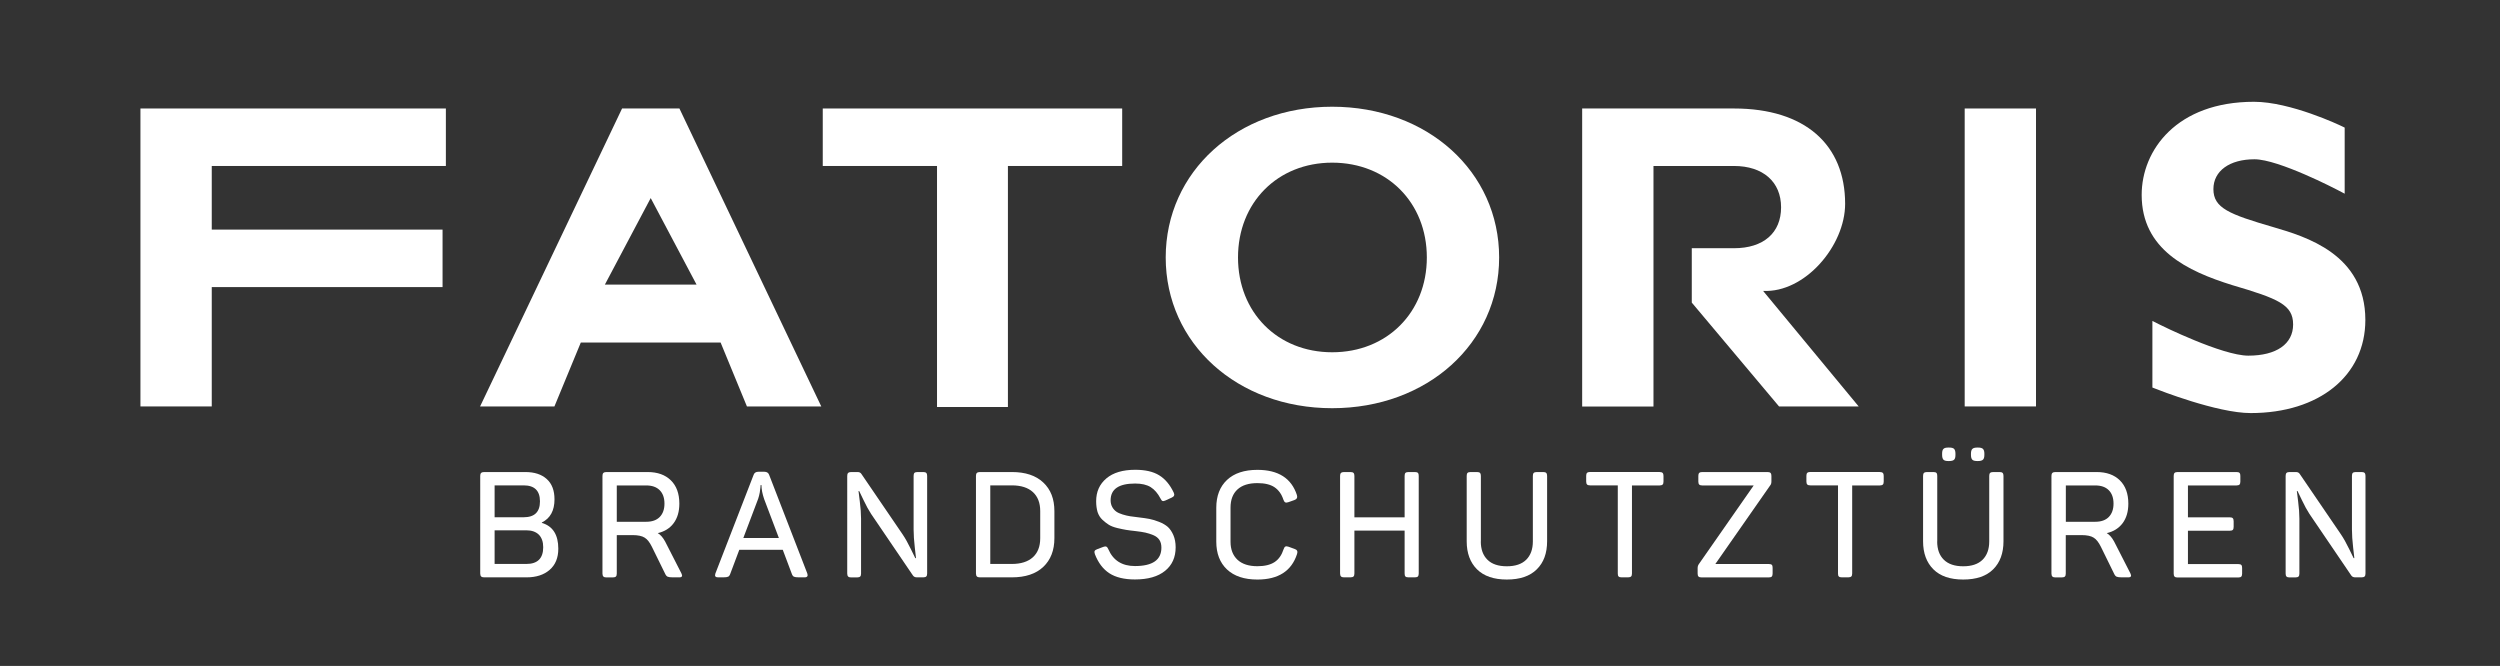
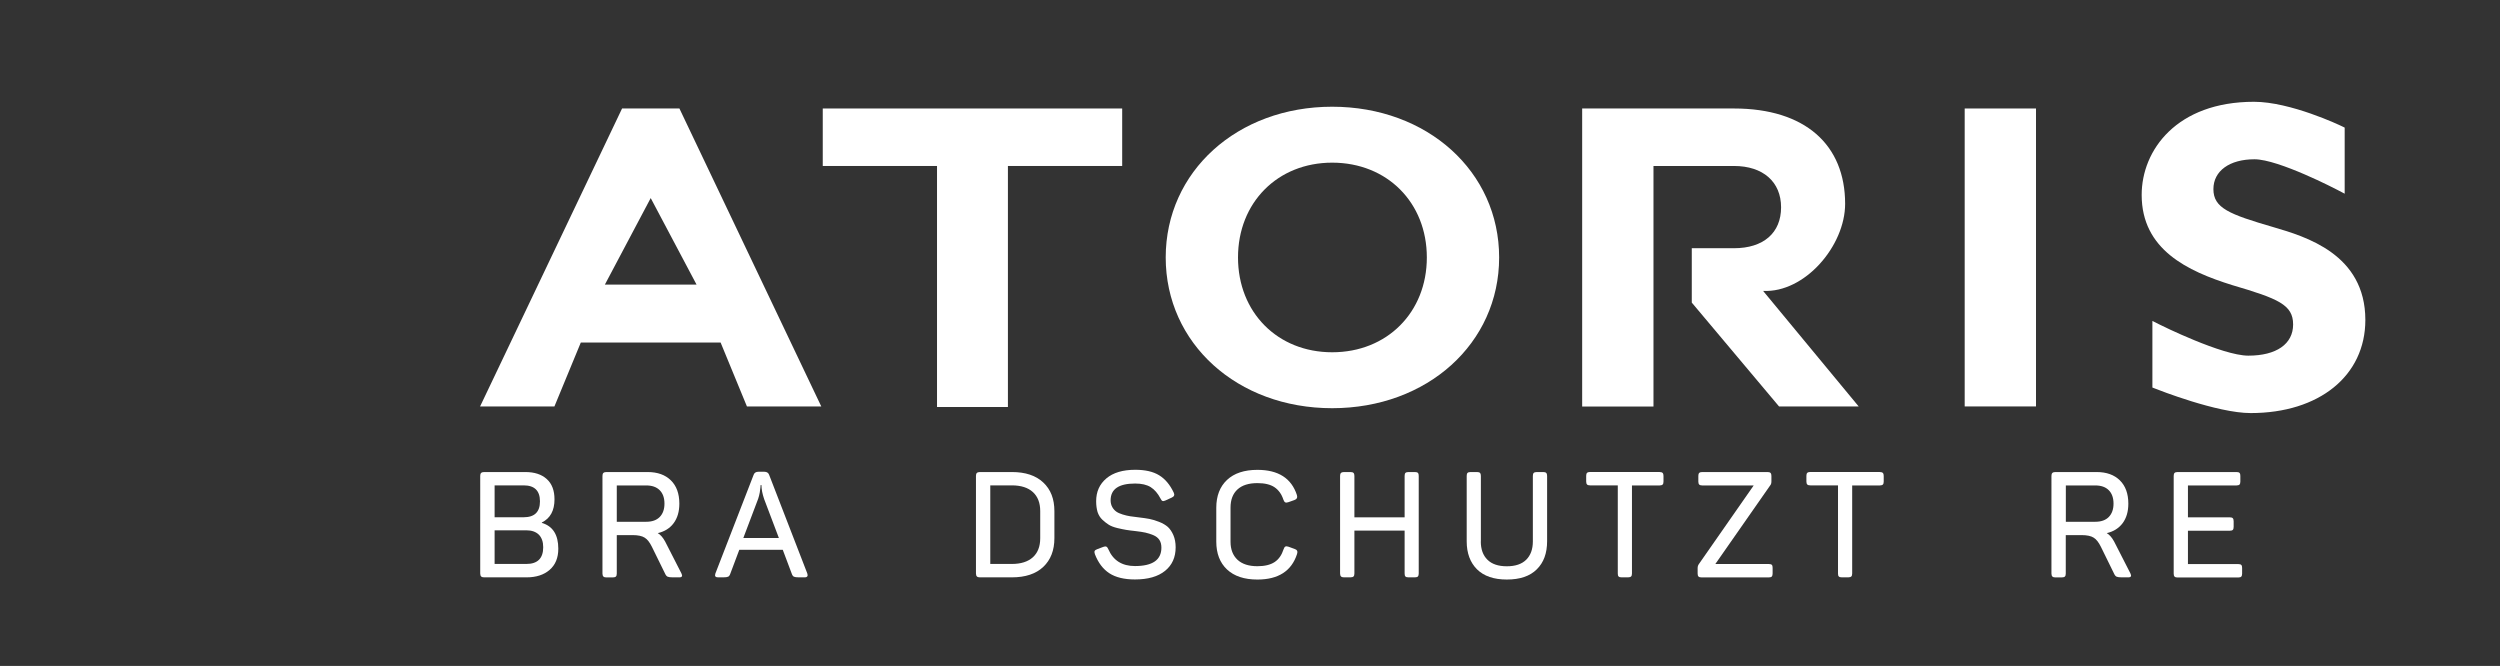
<svg xmlns="http://www.w3.org/2000/svg" version="1.1" id="Ebene_1" x="0px" y="0px" viewBox="0 0 354.42 94.41" style="fill:white; enable-background:new 0 0 354.42 94.41;" xml:space="preserve">
  <rect x="0" y="0" width="354.42" height="94.41" fill="#333333" stroke="none" />
  <g>
    <g>
-       <polygon points="63.21,23.53 63.21,15.38 19.91,15.38 19.91,57.62 30.02,57.62 30.02,40.7 62.74,40.7 62.74,32.55 30.02,32.55    30.02,23.53   " />
      <polygon points="116.64,15.38 116.64,23.53 132.84,23.53 132.84,57.7 142.89,57.7 142.89,23.53 159.09,23.53 159.09,15.38   " />
      <path d="M188.86,15.13c-13.45,0-23.6,9.19-23.6,21.37c0,12.18,10.14,21.37,23.6,21.37c13.49,0,23.67-9.19,23.67-21.37    C212.53,24.32,202.35,15.13,188.86,15.13 M188.86,49.94c-7.74,0-13.35-5.65-13.35-13.44c0-7.79,5.62-13.44,13.35-13.44    c7.78,0,13.42,5.65,13.42,13.44C202.28,44.28,196.64,49.94,188.86,49.94" />
      <path d="M249.95,41.24c5.92,0.3,11.63-6.4,11.63-12.34c0-8.38-5.67-13.52-15.76-13.52h-21.52v42.25h10.11V23.53h11.41    c4.12,0,6.68,2.25,6.68,5.86c0,3.63-2.5,5.8-6.68,5.8h-5.98v7.71l12.37,14.72h11.29L249.95,41.24z" />
      <rect x="278.53" y="15.38" width="10.11" height="42.24" />
      <path d="M322.29,32.2c-6.29-1.83-8.5-2.71-8.5-5.39c0-2.57,2.28-4.23,5.82-4.23c3.44,0,11.64,4.28,11.72,4.32l1.07,0.56v-9.37    l-0.39-0.19c-0.29-0.14-7.28-3.47-12.47-3.47c-10.94,0-15.92,6.84-15.92,13.2c0,7.75,6.49,10.81,12.84,12.79    c6.52,1.92,8.63,2.78,8.63,5.58c0,2.77-2.37,4.42-6.35,4.42c-3.71,0-12.45-4.34-12.54-4.39l-1.06-0.53v9.44l0.44,0.17    c0.35,0.14,8.73,3.45,13.49,3.45c9.73,0,16.26-5.3,16.26-13.2C335.33,36.02,326.85,33.54,322.29,32.2" />
      <path d="M96.32,15.38h-8.13L68.06,57.62H78.6l3.74-9.06h19.82l3.73,9.06h10.54L96.32,15.38z M98.75,40.35H85.75l6.5-12.27    L98.75,40.35z" />
    </g>
    <g>
      <path d="M74.47,66.92c1.3,0,2.32,0.33,3.05,1c0.73,0.66,1.09,1.62,1.09,2.87c0,1.6-0.6,2.69-1.79,3.28v0.06    c1.55,0.46,2.33,1.68,2.33,3.66c0,1.29-0.41,2.29-1.23,3c-0.82,0.71-1.91,1.06-3.27,1.06h-6.02c-0.2,0-0.33-0.04-0.42-0.13    c-0.08-0.08-0.13-0.22-0.13-0.42V67.47c0-0.2,0.04-0.34,0.13-0.42c0.08-0.08,0.22-0.13,0.42-0.13H74.47z M76.55,71.08    c0-1.51-0.77-2.27-2.31-2.27h-4.12v4.52h4.12C75.78,73.33,76.55,72.58,76.55,71.08z M77.01,77.58c0-0.77-0.21-1.36-0.62-1.78    c-0.42-0.41-1.01-0.62-1.79-0.62h-4.48v4.77h4.48C76.2,79.96,77.01,79.16,77.01,77.58z" />
      <path d="M91.81,66.92c1.4,0,2.5,0.39,3.3,1.18c0.8,0.78,1.2,1.89,1.2,3.3c0,1.12-0.27,2.04-0.8,2.76    c-0.53,0.72-1.29,1.2-2.26,1.42c0.37,0.21,0.72,0.6,1.04,1.18l2.31,4.52c0.19,0.38,0.1,0.57-0.29,0.57h-0.92    c-0.35,0-0.59-0.03-0.73-0.09c-0.14-0.06-0.26-0.19-0.35-0.39l-1.89-3.85c-0.31-0.63-0.65-1.07-1.03-1.3    c-0.38-0.24-0.95-0.36-1.72-0.36h-2.23v5.45c0,0.2-0.04,0.34-0.12,0.42c-0.08,0.08-0.23,0.13-0.44,0.13h-0.92    c-0.2,0-0.33-0.04-0.42-0.13c-0.08-0.08-0.13-0.22-0.13-0.42V67.47c0-0.2,0.04-0.34,0.13-0.42c0.08-0.08,0.22-0.13,0.42-0.13    H91.81z M94.2,71.4c0-0.83-0.23-1.46-0.68-1.91c-0.45-0.45-1.09-0.67-1.9-0.67h-4.18v5.15h4.18c0.82,0,1.45-0.22,1.9-0.67    C93.97,72.84,94.2,72.21,94.2,71.4z" />
      <path d="M114.45,81.3c0.12,0.36,0,0.55-0.38,0.55h-0.81c-0.33,0-0.57-0.03-0.7-0.09c-0.13-0.06-0.23-0.19-0.3-0.39l-1.29-3.43    h-6.16l-1.29,3.43c-0.07,0.2-0.17,0.33-0.3,0.39c-0.13,0.06-0.36,0.09-0.7,0.09h-0.73c-0.37,0-0.5-0.18-0.37-0.55l5.41-13.96    c0.1-0.31,0.33-0.46,0.69-0.46h0.83c0.36,0,0.59,0.15,0.69,0.44L114.45,81.3z M108.33,70.75c-0.25-0.74-0.38-1.4-0.38-1.98h-0.12    l-0.02,0.29c-0.01,0.18-0.05,0.43-0.1,0.76c-0.06,0.32-0.13,0.62-0.23,0.9l-2.1,5.55h5.04L108.33,70.75z" />
-       <path d="M130.9,66.92c0.19,0,0.33,0.04,0.42,0.13c0.08,0.09,0.12,0.22,0.12,0.42V81.3c0,0.2-0.04,0.34-0.12,0.42    c-0.08,0.08-0.22,0.13-0.42,0.13h-0.92c-0.25,0-0.44-0.09-0.56-0.27l-5.93-8.73c-0.33-0.5-0.69-1.16-1.07-1.96    c-0.38-0.81-0.59-1.23-0.61-1.27h-0.1c0,0.03,0.06,0.51,0.18,1.45c0.12,0.94,0.18,1.76,0.18,2.46v7.78c0,0.2-0.04,0.34-0.12,0.42    c-0.08,0.08-0.23,0.13-0.44,0.13h-0.85c-0.2,0-0.33-0.04-0.42-0.13c-0.08-0.08-0.13-0.22-0.13-0.42V67.47    c0-0.2,0.04-0.34,0.13-0.42c0.08-0.08,0.22-0.13,0.42-0.13h0.92c0.25,0,0.43,0.09,0.54,0.27l5.85,8.58    c0.38,0.56,0.76,1.25,1.16,2.07c0.4,0.82,0.61,1.25,0.63,1.29h0.1c0-0.04-0.06-0.54-0.17-1.5c-0.11-0.96-0.17-1.81-0.17-2.55    v-7.61c0-0.2,0.04-0.34,0.11-0.42c0.08-0.08,0.22-0.13,0.43-0.13H130.9z" />
      <path d="M143.45,66.92c1.92,0,3.4,0.49,4.45,1.48c1.06,0.99,1.58,2.34,1.58,4.07v3.83c0,1.72-0.53,3.08-1.58,4.07    c-1.05,0.99-2.54,1.48-4.45,1.48h-4.54c-0.2,0-0.33-0.04-0.42-0.13c-0.08-0.08-0.13-0.22-0.13-0.42V67.47    c0-0.2,0.04-0.34,0.13-0.42c0.08-0.08,0.22-0.13,0.42-0.13H143.45z M147.47,72.45c0-1.16-0.35-2.06-1.04-2.69    c-0.69-0.63-1.69-0.95-2.98-0.95h-3.06v11.14h3.06c1.29,0,2.28-0.32,2.98-0.95c0.69-0.63,1.04-1.53,1.04-2.69V72.45z" />
      <path d="M155.4,71.06c0-1.35,0.48-2.42,1.45-3.24c0.96-0.81,2.33-1.22,4.09-1.22c1.42,0,2.55,0.26,3.39,0.78    c0.85,0.52,1.53,1.33,2.06,2.44c0.17,0.34,0.07,0.58-0.29,0.73l-0.87,0.4c-0.19,0.09-0.34,0.11-0.43,0.07    c-0.09-0.03-0.18-0.15-0.28-0.35c-0.38-0.73-0.84-1.26-1.39-1.61c-0.55-0.34-1.28-0.51-2.2-0.51c-2.32,0-3.48,0.79-3.48,2.38    c0,0.36,0.08,0.68,0.23,0.95c0.15,0.27,0.34,0.48,0.56,0.64c0.22,0.16,0.53,0.3,0.92,0.42c0.39,0.12,0.74,0.2,1.06,0.25    c0.32,0.05,0.73,0.1,1.23,0.16c0.6,0.07,1.1,0.14,1.51,0.22c0.41,0.08,0.87,0.22,1.38,0.42c0.51,0.2,0.92,0.45,1.23,0.72    c0.3,0.28,0.57,0.67,0.78,1.16c0.21,0.49,0.32,1.07,0.32,1.72c0,1.42-0.5,2.53-1.5,3.34c-1,0.81-2.42,1.22-4.27,1.22    c-1.53,0-2.74-0.3-3.63-0.88c-0.9-0.59-1.58-1.49-2.05-2.71c-0.07-0.2-0.08-0.35-0.03-0.45c0.05-0.1,0.18-0.19,0.38-0.26    l0.85-0.32c0.18-0.07,0.32-0.08,0.43-0.03c0.1,0.05,0.2,0.17,0.28,0.37c0.68,1.58,1.94,2.38,3.77,2.38c2.5,0,3.75-0.87,3.75-2.61    c0-0.43-0.09-0.8-0.28-1.09c-0.19-0.29-0.48-0.52-0.86-0.68c-0.39-0.16-0.76-0.28-1.12-0.36c-0.36-0.08-0.83-0.15-1.42-0.22    c-0.54-0.06-0.98-0.11-1.32-0.17c-0.34-0.06-0.76-0.14-1.25-0.26c-0.49-0.12-0.89-0.27-1.2-0.46c-0.3-0.19-0.61-0.43-0.92-0.72    c-0.31-0.29-0.53-0.65-0.68-1.09C155.47,72.14,155.4,71.64,155.4,71.06z" />
      <path d="M172.43,71.99c0-1.68,0.51-3,1.52-3.95c1.01-0.95,2.45-1.43,4.31-1.43c2.96,0,4.82,1.19,5.6,3.57    c0.11,0.35-0.01,0.59-0.35,0.71l-0.85,0.3c-0.2,0.07-0.34,0.08-0.45,0.03c-0.1-0.05-0.19-0.17-0.26-0.37    c-0.26-0.8-0.69-1.39-1.27-1.78c-0.58-0.39-1.39-0.58-2.42-0.58c-1.24,0-2.18,0.3-2.83,0.9c-0.65,0.6-0.98,1.46-0.98,2.57v4.84    c0,1.09,0.33,1.94,0.99,2.56c0.66,0.61,1.6,0.91,2.82,0.91c1.04,0,1.85-0.2,2.44-0.59s1.01-1,1.27-1.81    c0.07-0.21,0.15-0.34,0.26-0.39c0.1-0.05,0.25-0.04,0.45,0.03l0.85,0.31c0.36,0.11,0.48,0.35,0.35,0.72    c-0.78,2.41-2.65,3.62-5.62,3.62c-1.86,0-3.3-0.48-4.31-1.43c-1.01-0.95-1.52-2.27-1.52-3.95V71.99z" />
      <path d="M200.59,66.92c0.21,0,0.35,0.04,0.43,0.13c0.08,0.09,0.11,0.22,0.11,0.42V81.3c0,0.2-0.04,0.34-0.11,0.42    c-0.08,0.08-0.22,0.13-0.43,0.13h-0.92c-0.21,0-0.35-0.04-0.43-0.13c-0.08-0.08-0.11-0.22-0.11-0.42v-6.08h-7.12v6.08    c0,0.2-0.04,0.34-0.12,0.42c-0.08,0.08-0.23,0.13-0.44,0.13h-0.92c-0.19,0-0.33-0.04-0.42-0.13c-0.08-0.08-0.13-0.22-0.13-0.42    V67.47c0-0.2,0.04-0.34,0.13-0.42c0.08-0.08,0.22-0.13,0.42-0.13h0.92c0.21,0,0.35,0.04,0.44,0.13c0.08,0.09,0.12,0.22,0.12,0.42    v5.87h7.12v-5.87c0-0.2,0.04-0.34,0.11-0.42c0.08-0.08,0.22-0.13,0.43-0.13H200.59z" />
      <path d="M209.93,76.76c0,1.11,0.31,1.97,0.94,2.59c0.62,0.62,1.54,0.93,2.75,0.93c1.21,0,2.12-0.31,2.75-0.93    c0.62-0.62,0.94-1.48,0.94-2.59v-9.29c0-0.2,0.04-0.34,0.12-0.42c0.08-0.08,0.23-0.13,0.44-0.13h0.92c0.19,0,0.33,0.04,0.42,0.13    c0.08,0.09,0.12,0.22,0.12,0.42v9.27c0,1.68-0.48,3.01-1.46,3.97c-0.97,0.97-2.39,1.45-4.25,1.45c-1.84,0-3.25-0.48-4.23-1.45    c-0.97-0.97-1.46-2.29-1.46-3.97v-9.27c0-0.2,0.04-0.34,0.11-0.42c0.08-0.08,0.22-0.13,0.43-0.13h0.92c0.21,0,0.35,0.04,0.43,0.13    c0.08,0.09,0.12,0.22,0.12,0.42V76.76z" />
      <path d="M235.29,66.92c0.19,0,0.33,0.04,0.42,0.13c0.08,0.09,0.12,0.22,0.12,0.42v0.8c0,0.2-0.04,0.34-0.12,0.42    c-0.08,0.08-0.22,0.13-0.42,0.13h-3.93V81.3c0,0.2-0.04,0.34-0.12,0.42c-0.08,0.08-0.22,0.13-0.43,0.13h-0.92    c-0.21,0-0.35-0.04-0.43-0.13c-0.08-0.08-0.11-0.22-0.11-0.42V68.81h-3.93c-0.21,0-0.35-0.04-0.43-0.13    c-0.08-0.09-0.12-0.22-0.12-0.42v-0.8c0-0.2,0.04-0.34,0.12-0.42c0.08-0.08,0.22-0.13,0.43-0.13H235.29z" />
-       <path d="M250.59,66.92c0.19,0,0.33,0.04,0.42,0.13c0.08,0.09,0.12,0.22,0.12,0.42v0.78c0,0.25-0.06,0.45-0.19,0.59l-7.76,11.12    h7.58c0.21,0,0.35,0.04,0.43,0.12c0.08,0.08,0.11,0.22,0.11,0.43v0.8c0,0.2-0.04,0.34-0.11,0.42c-0.08,0.08-0.22,0.13-0.43,0.13    h-9.53c-0.21,0-0.35-0.04-0.44-0.13c-0.08-0.08-0.12-0.22-0.12-0.42v-0.78c0-0.22,0.07-0.43,0.21-0.61l7.74-11.1h-7.31    c-0.19,0-0.33-0.04-0.42-0.13c-0.08-0.09-0.12-0.22-0.12-0.42v-0.8c0-0.2,0.04-0.34,0.12-0.42c0.08-0.08,0.22-0.13,0.42-0.13    H250.59z" />
+       <path d="M250.59,66.92c0.19,0,0.33,0.04,0.42,0.13c0.08,0.09,0.12,0.22,0.12,0.42v0.78c0,0.25-0.06,0.45-0.19,0.59l-7.76,11.12    h7.58c0.21,0,0.35,0.04,0.43,0.12c0.08,0.08,0.11,0.22,0.11,0.43v0.8c0,0.2-0.04,0.34-0.11,0.42c-0.08,0.08-0.22,0.13-0.43,0.13    h-9.53c-0.21,0-0.35-0.04-0.44-0.13c-0.08-0.08-0.12-0.22-0.12-0.42v-0.78c0-0.22,0.07-0.43,0.21-0.61l7.74-11.1h-7.31    c-0.19,0-0.33-0.04-0.42-0.13c-0.08-0.09-0.12-0.22-0.12-0.42v-0.8c0-0.2,0.04-0.34,0.12-0.42c0.08-0.08,0.22-0.13,0.42-0.13    H250.59" />
      <path d="M266.51,66.92c0.19,0,0.33,0.04,0.42,0.13c0.08,0.09,0.12,0.22,0.12,0.42v0.8c0,0.2-0.04,0.34-0.12,0.42    c-0.08,0.08-0.22,0.13-0.42,0.13h-3.93V81.3c0,0.2-0.04,0.34-0.12,0.42c-0.08,0.08-0.22,0.13-0.43,0.13h-0.92    c-0.21,0-0.35-0.04-0.43-0.13c-0.08-0.08-0.11-0.22-0.11-0.42V68.81h-3.93c-0.21,0-0.35-0.04-0.43-0.13    c-0.08-0.09-0.12-0.22-0.12-0.42v-0.8c0-0.2,0.04-0.34,0.12-0.42c0.08-0.08,0.22-0.13,0.43-0.13H266.51z" />
-       <path d="M274.63,76.76c0,1.11,0.31,1.97,0.94,2.59c0.63,0.62,1.54,0.93,2.75,0.93c1.21,0,2.12-0.31,2.75-0.93    c0.62-0.62,0.94-1.48,0.94-2.59v-9.29c0-0.2,0.04-0.34,0.12-0.42c0.08-0.08,0.23-0.13,0.44-0.13h0.92c0.19,0,0.33,0.04,0.42,0.13    c0.08,0.09,0.12,0.22,0.12,0.42v9.27c0,1.68-0.49,3.01-1.46,3.97c-0.97,0.97-2.39,1.45-4.25,1.45c-1.85,0-3.26-0.48-4.23-1.45    c-0.97-0.97-1.46-2.29-1.46-3.97v-9.27c0-0.2,0.04-0.34,0.12-0.42c0.08-0.08,0.22-0.13,0.43-0.13h0.92c0.21,0,0.35,0.04,0.43,0.13    c0.08,0.09,0.11,0.22,0.11,0.42V76.76z M276.34,63.45c0.33,0,0.56,0.06,0.69,0.19c0.12,0.13,0.19,0.35,0.19,0.67v0.19    c0,0.32-0.06,0.55-0.19,0.67c-0.12,0.12-0.35,0.19-0.69,0.19h-0.15c-0.32,0-0.54-0.06-0.67-0.19c-0.12-0.13-0.19-0.35-0.19-0.67    v-0.19c0-0.32,0.06-0.55,0.19-0.67c0.12-0.13,0.35-0.19,0.67-0.19H276.34z M280.44,63.45c0.32,0,0.54,0.06,0.68,0.19    c0.13,0.13,0.2,0.35,0.2,0.67v0.19c0,0.32-0.07,0.55-0.2,0.67c-0.13,0.12-0.36,0.19-0.68,0.19h-0.12c-0.35,0-0.58-0.06-0.71-0.19    c-0.12-0.13-0.19-0.35-0.19-0.67v-0.19c0-0.32,0.07-0.55,0.2-0.67c0.13-0.13,0.36-0.19,0.7-0.19H280.44z" />
      <path d="M297.23,66.92c1.4,0,2.5,0.39,3.3,1.18s1.2,1.89,1.2,3.3c0,1.12-0.27,2.04-0.8,2.76c-0.54,0.72-1.29,1.2-2.26,1.42    c0.37,0.21,0.72,0.6,1.04,1.18l2.31,4.52c0.19,0.38,0.1,0.57-0.29,0.57h-0.92c-0.35,0-0.59-0.03-0.73-0.09    c-0.14-0.06-0.26-0.19-0.35-0.39l-1.89-3.85c-0.31-0.63-0.65-1.07-1.03-1.3c-0.38-0.24-0.95-0.36-1.72-0.36h-2.23v5.45    c0,0.2-0.04,0.34-0.12,0.42c-0.08,0.08-0.23,0.13-0.44,0.13h-0.92c-0.19,0-0.33-0.04-0.42-0.13c-0.08-0.08-0.13-0.22-0.13-0.42    V67.47c0-0.2,0.04-0.34,0.13-0.42c0.08-0.08,0.22-0.13,0.42-0.13H297.23z M299.63,71.4c0-0.83-0.23-1.46-0.68-1.91    c-0.45-0.45-1.09-0.67-1.9-0.67h-4.18v5.15h4.18c0.82,0,1.45-0.22,1.9-0.67C299.4,72.84,299.63,72.21,299.63,71.4z" />
      <path d="M317.07,66.92c0.21,0,0.35,0.04,0.43,0.13c0.08,0.09,0.11,0.22,0.11,0.42v0.8c0,0.2-0.04,0.34-0.11,0.42    c-0.08,0.08-0.22,0.13-0.43,0.13h-6.89v4.52h5.93c0.21,0,0.35,0.04,0.43,0.13c0.08,0.08,0.12,0.23,0.12,0.44v0.78    c0,0.21-0.04,0.35-0.12,0.43c-0.08,0.08-0.22,0.12-0.43,0.12h-5.93v4.73h7.14c0.21,0,0.35,0.04,0.43,0.13    c0.08,0.08,0.11,0.22,0.11,0.42v0.8c0,0.2-0.04,0.34-0.11,0.42c-0.08,0.08-0.22,0.13-0.43,0.13h-8.62c-0.2,0-0.33-0.04-0.42-0.13    c-0.08-0.08-0.12-0.22-0.12-0.42V67.47c0-0.2,0.04-0.34,0.12-0.42c0.08-0.08,0.22-0.13,0.42-0.13H317.07z" />
-       <path d="M334.81,66.92c0.19,0,0.33,0.04,0.42,0.13c0.08,0.09,0.12,0.22,0.12,0.42V81.3c0,0.2-0.04,0.34-0.12,0.42    c-0.08,0.08-0.22,0.13-0.42,0.13h-0.92c-0.25,0-0.44-0.09-0.56-0.27l-5.93-8.73c-0.33-0.5-0.69-1.16-1.07-1.96    c-0.38-0.81-0.59-1.23-0.61-1.27h-0.1c0,0.03,0.06,0.51,0.18,1.45c0.12,0.94,0.18,1.76,0.18,2.46v7.78c0,0.2-0.04,0.34-0.12,0.42    c-0.08,0.08-0.23,0.13-0.44,0.13h-0.85c-0.2,0-0.33-0.04-0.42-0.13c-0.08-0.08-0.12-0.22-0.12-0.42V67.47    c0-0.2,0.04-0.34,0.12-0.42c0.08-0.08,0.22-0.13,0.42-0.13h0.92c0.25,0,0.43,0.09,0.54,0.27l5.85,8.58    c0.38,0.56,0.76,1.25,1.16,2.07c0.39,0.82,0.61,1.25,0.63,1.29h0.1c0-0.04-0.06-0.54-0.17-1.5c-0.11-0.96-0.17-1.81-0.17-2.55    v-7.61c0-0.2,0.04-0.34,0.11-0.42c0.08-0.08,0.22-0.13,0.43-0.13H334.81z" />
    </g>
  </g>
</svg>